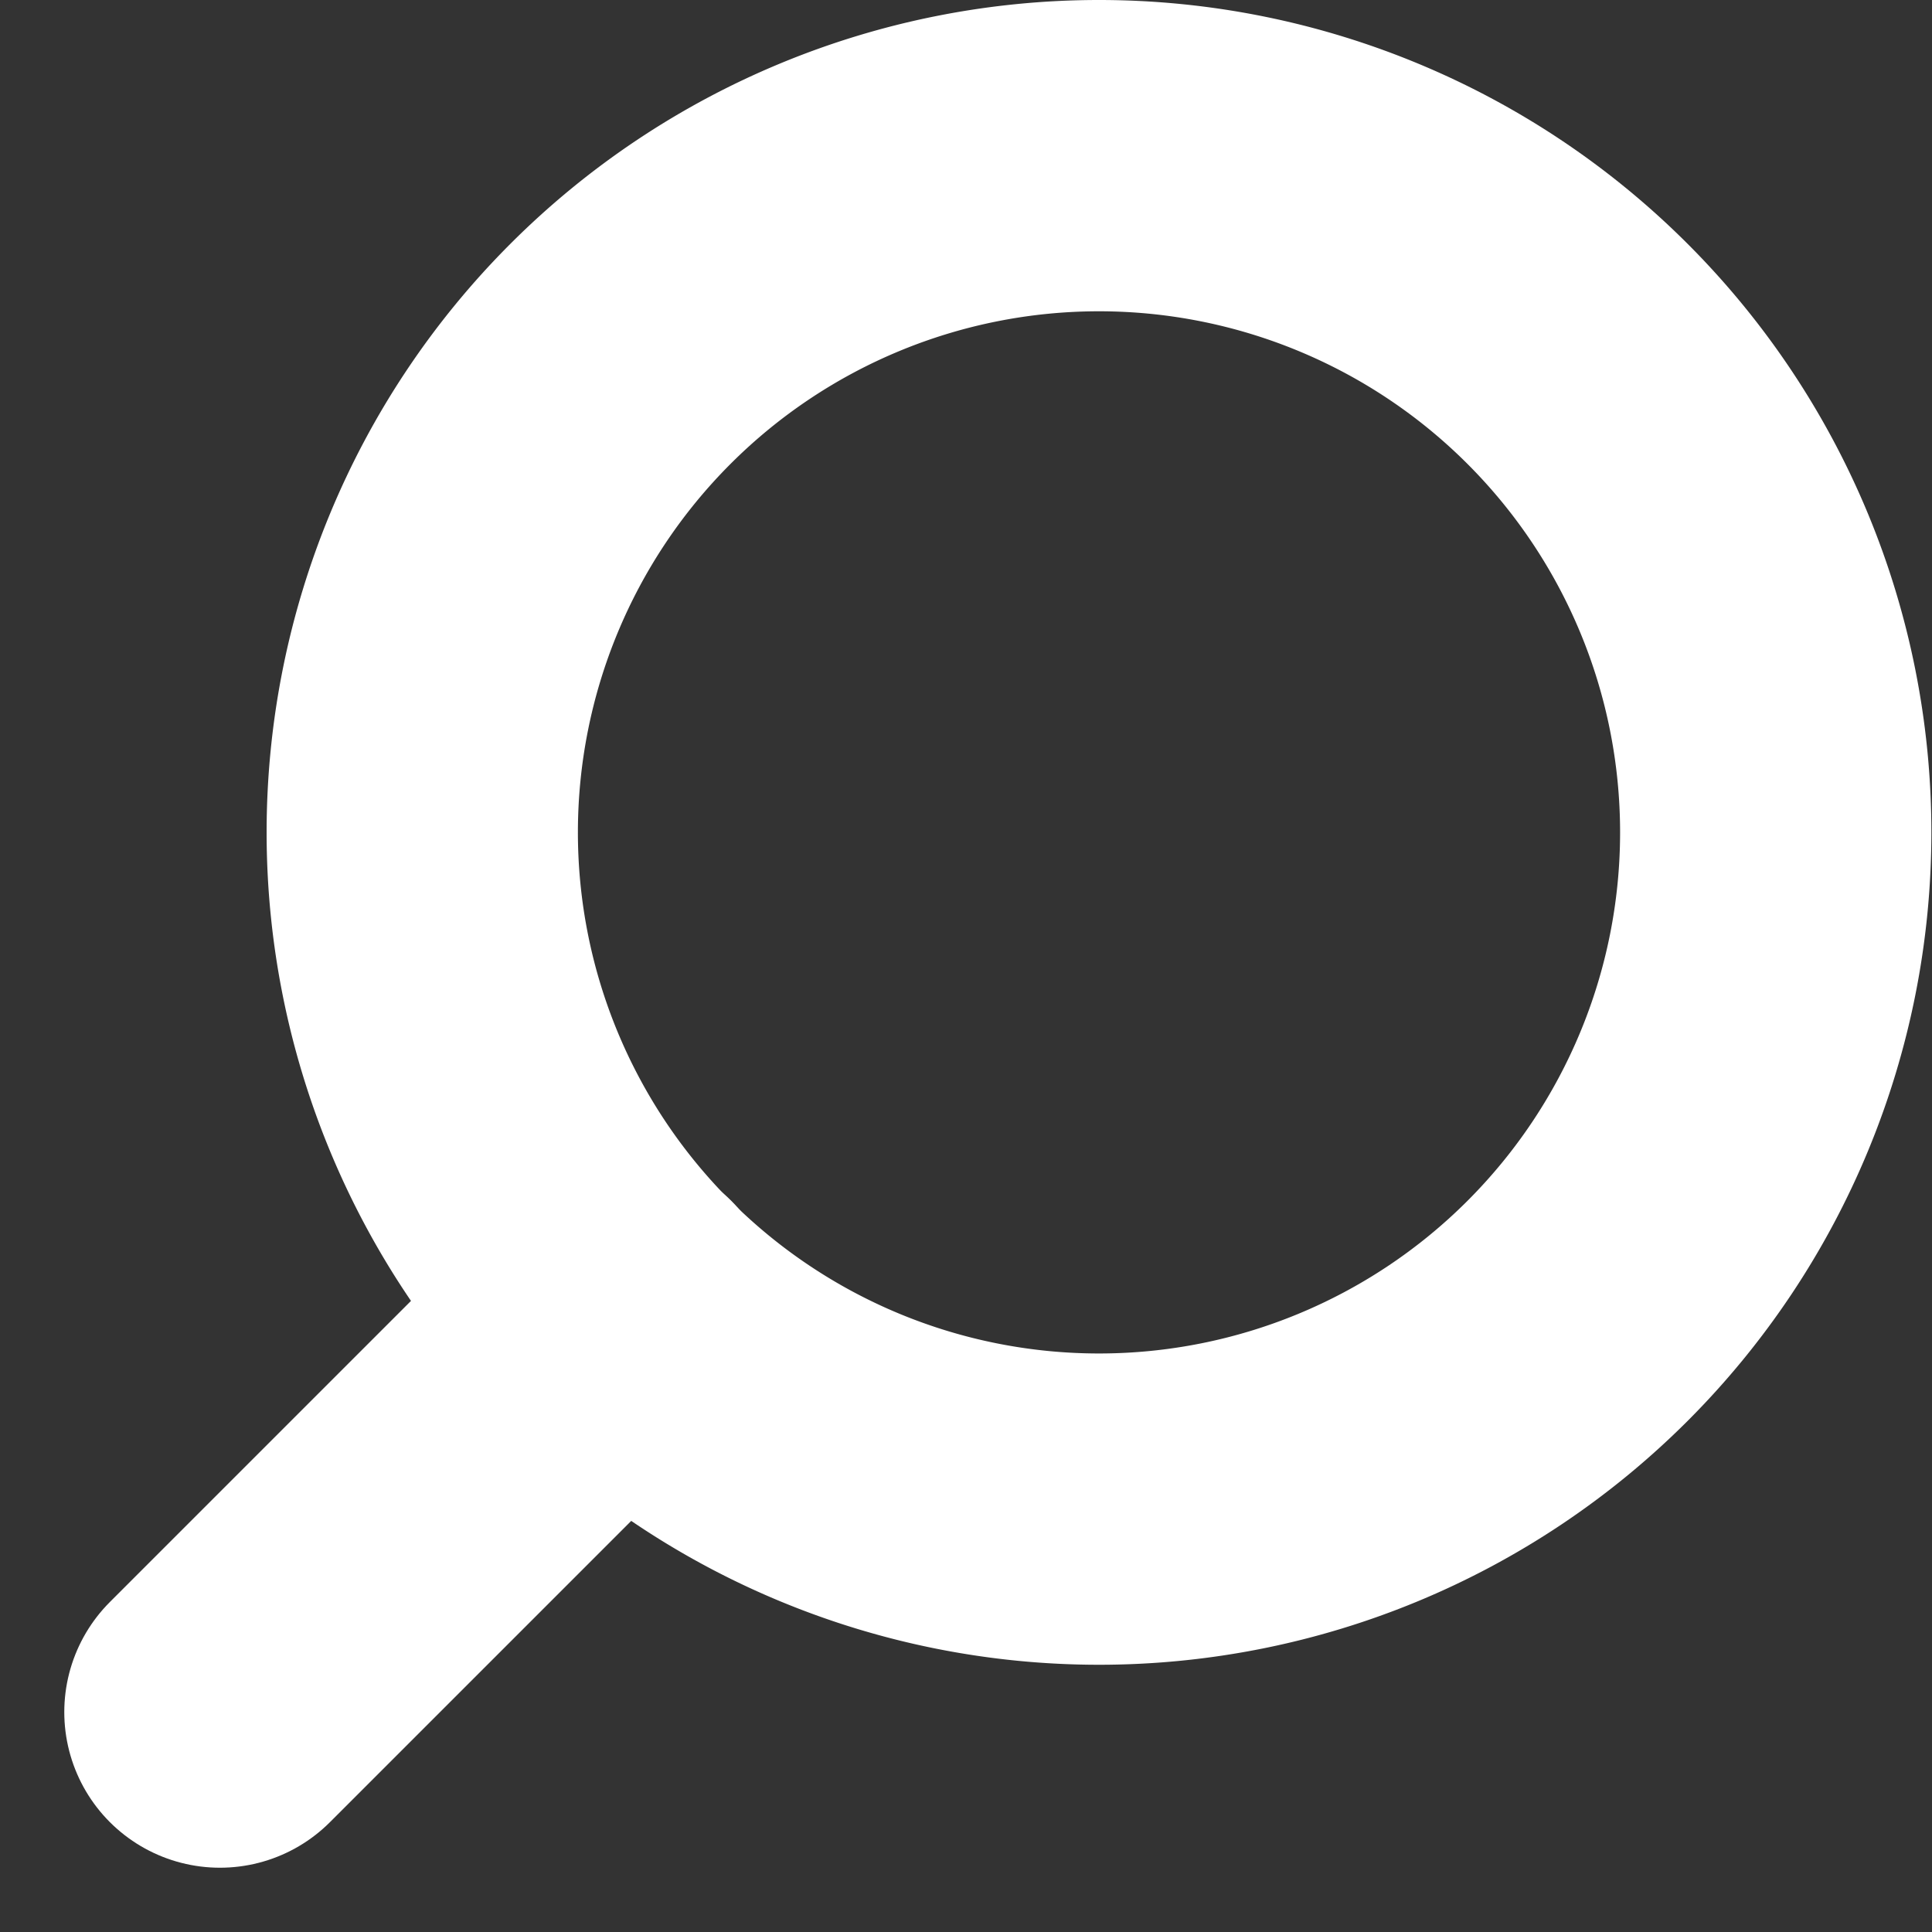
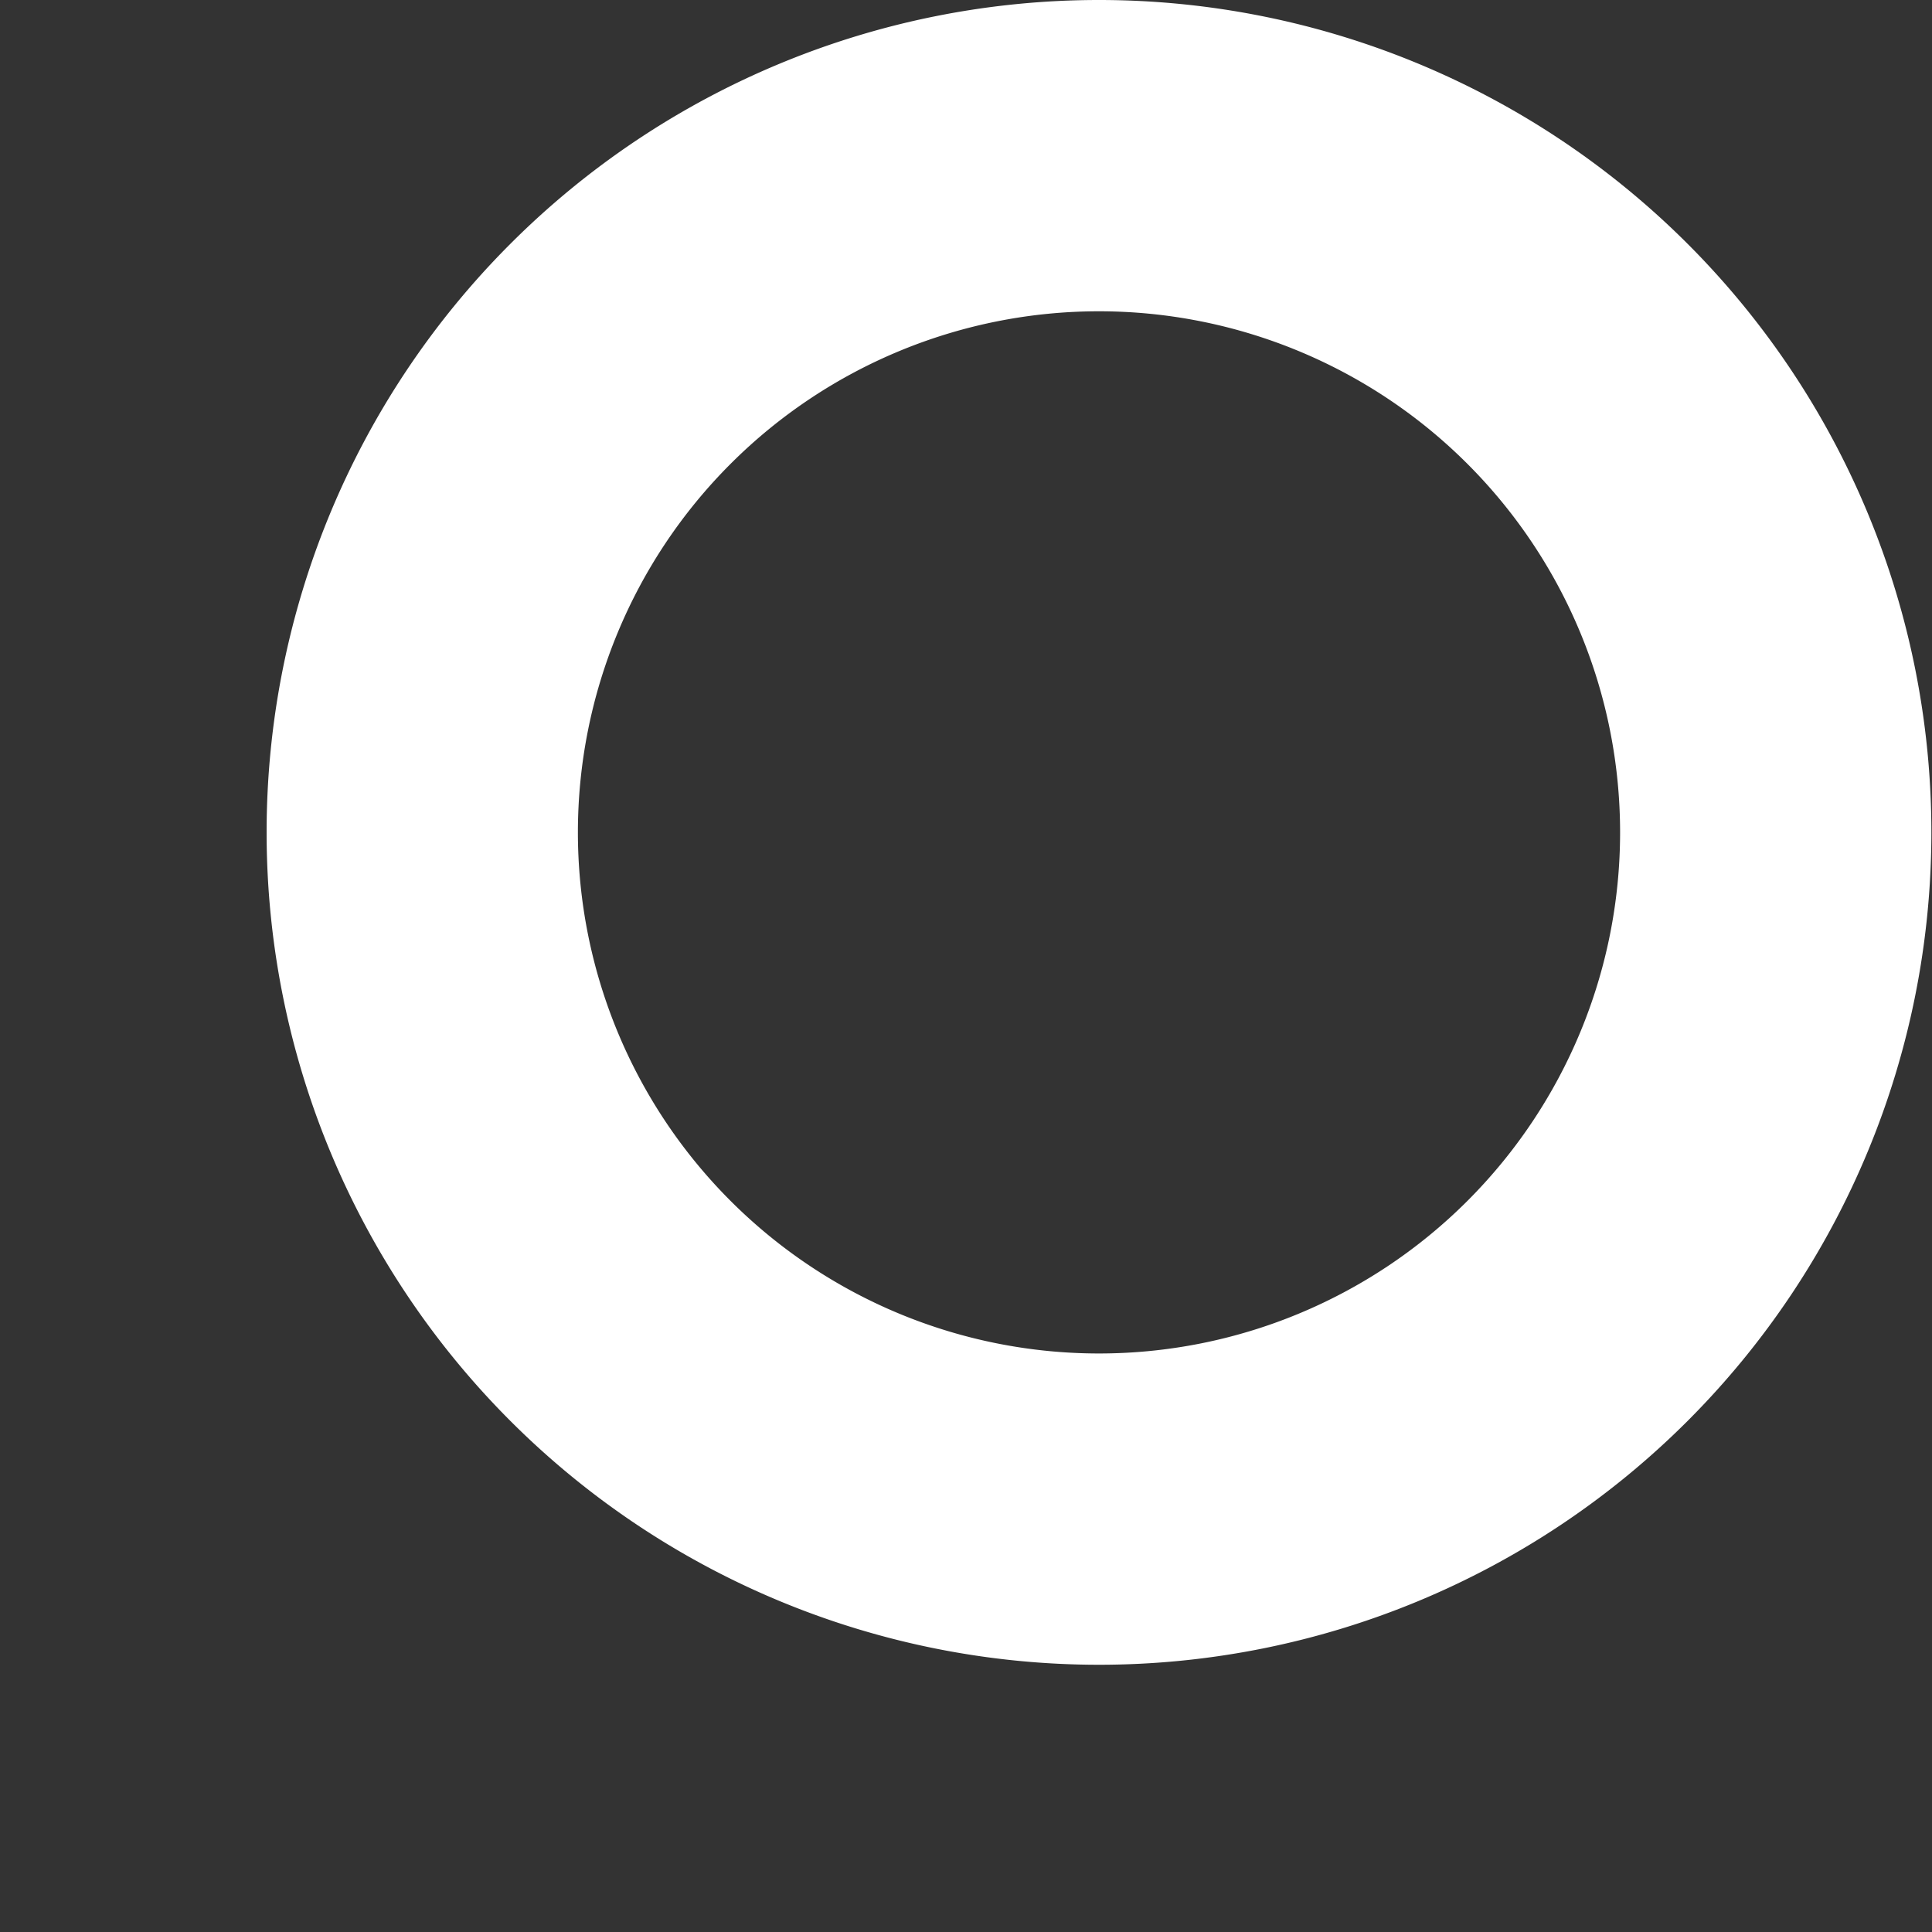
<svg xmlns="http://www.w3.org/2000/svg" width="12.413" height="12.414" viewBox="0 0 12.413 12.414">
  <rect x="0" y="0" width="12.413" height="12.414" fill="#333333" stroke="none" />
  <g id="lupa-ikona" transform="translate(1581.913 -517.5) rotate(90)">
    <g id="cog-search-1" transform="translate(518.5 1570.5)">
      <path id="Oval_142" data-name="Oval 142" d="M522.848,1579.2a4.348,4.348,0,1,0-4.348-4.348A4.348,4.348,0,0,0,522.848,1579.2Z" transform="translate(-518.5 -1570.5)" fill="none" stroke="#fff" stroke-linecap="round" stroke-linejoin="round" stroke-width="2" />
-       <path id="Shape_895" data-name="Shape 895" d="M538.149,1590.148l-2.578-2.578" transform="translate(-528.149 -1580.148)" fill="none" stroke="#fff" stroke-linecap="round" stroke-linejoin="round" stroke-width="2" />
    </g>
  </g>
</svg>